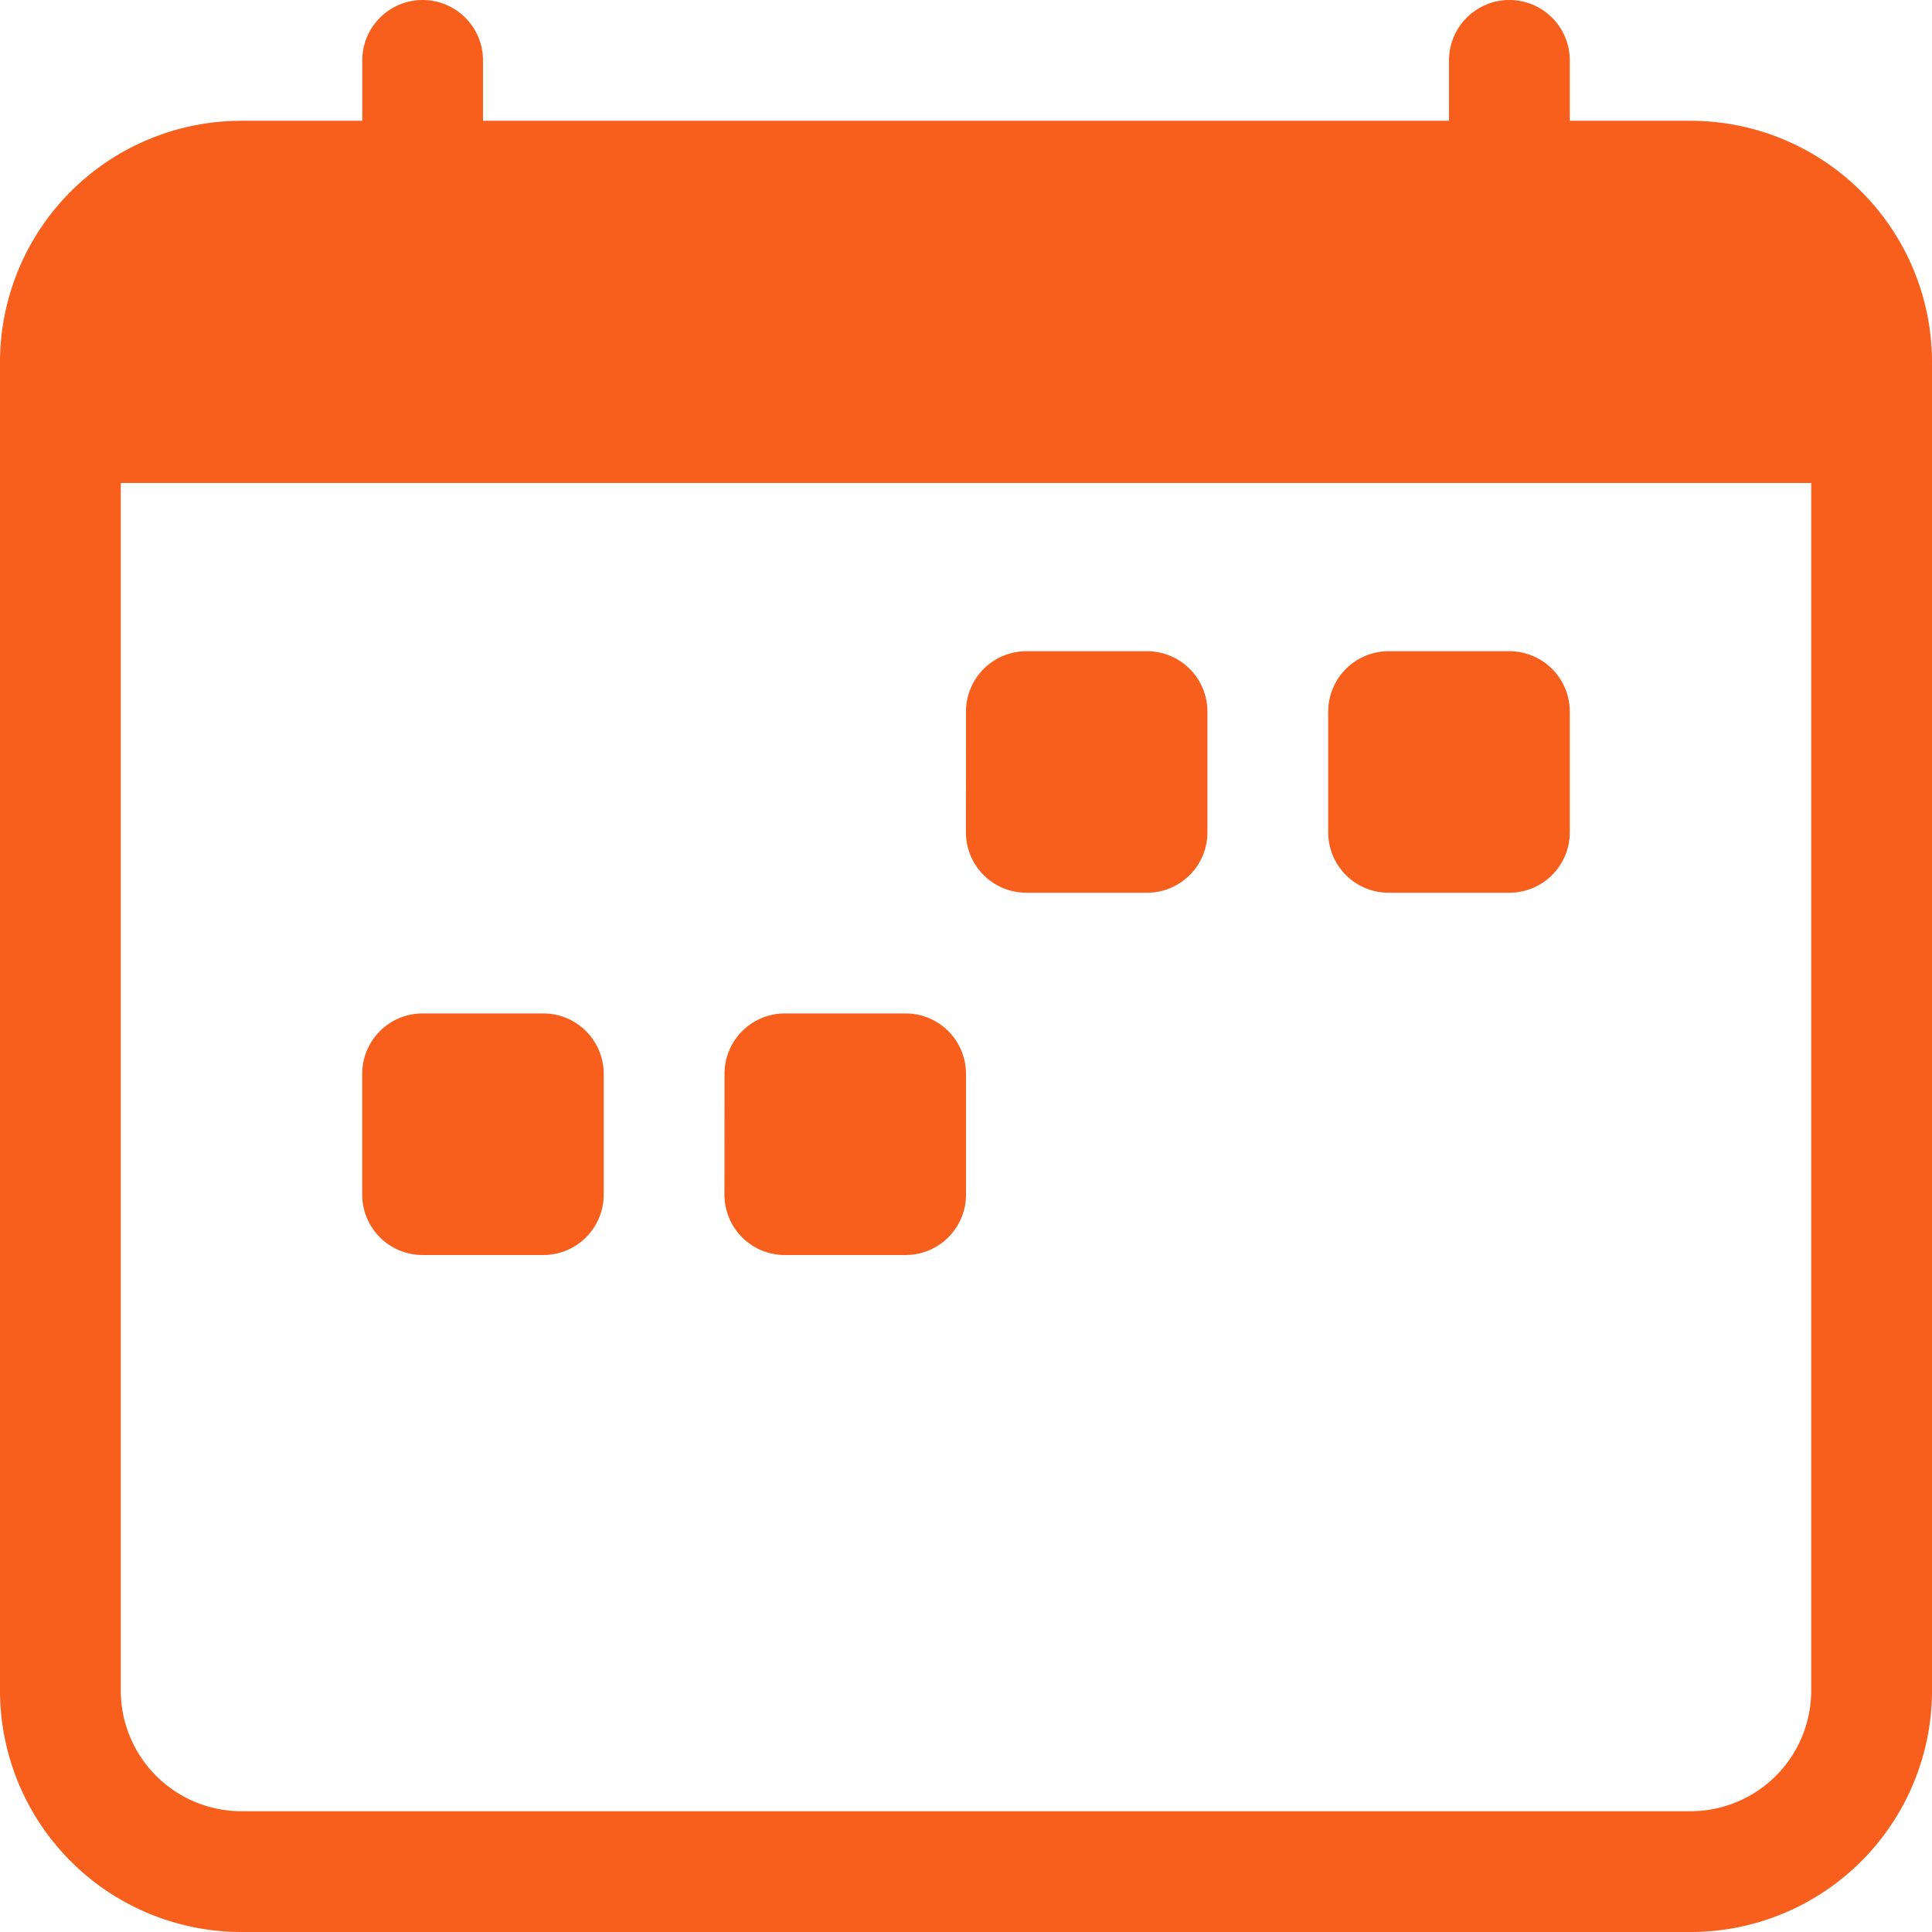
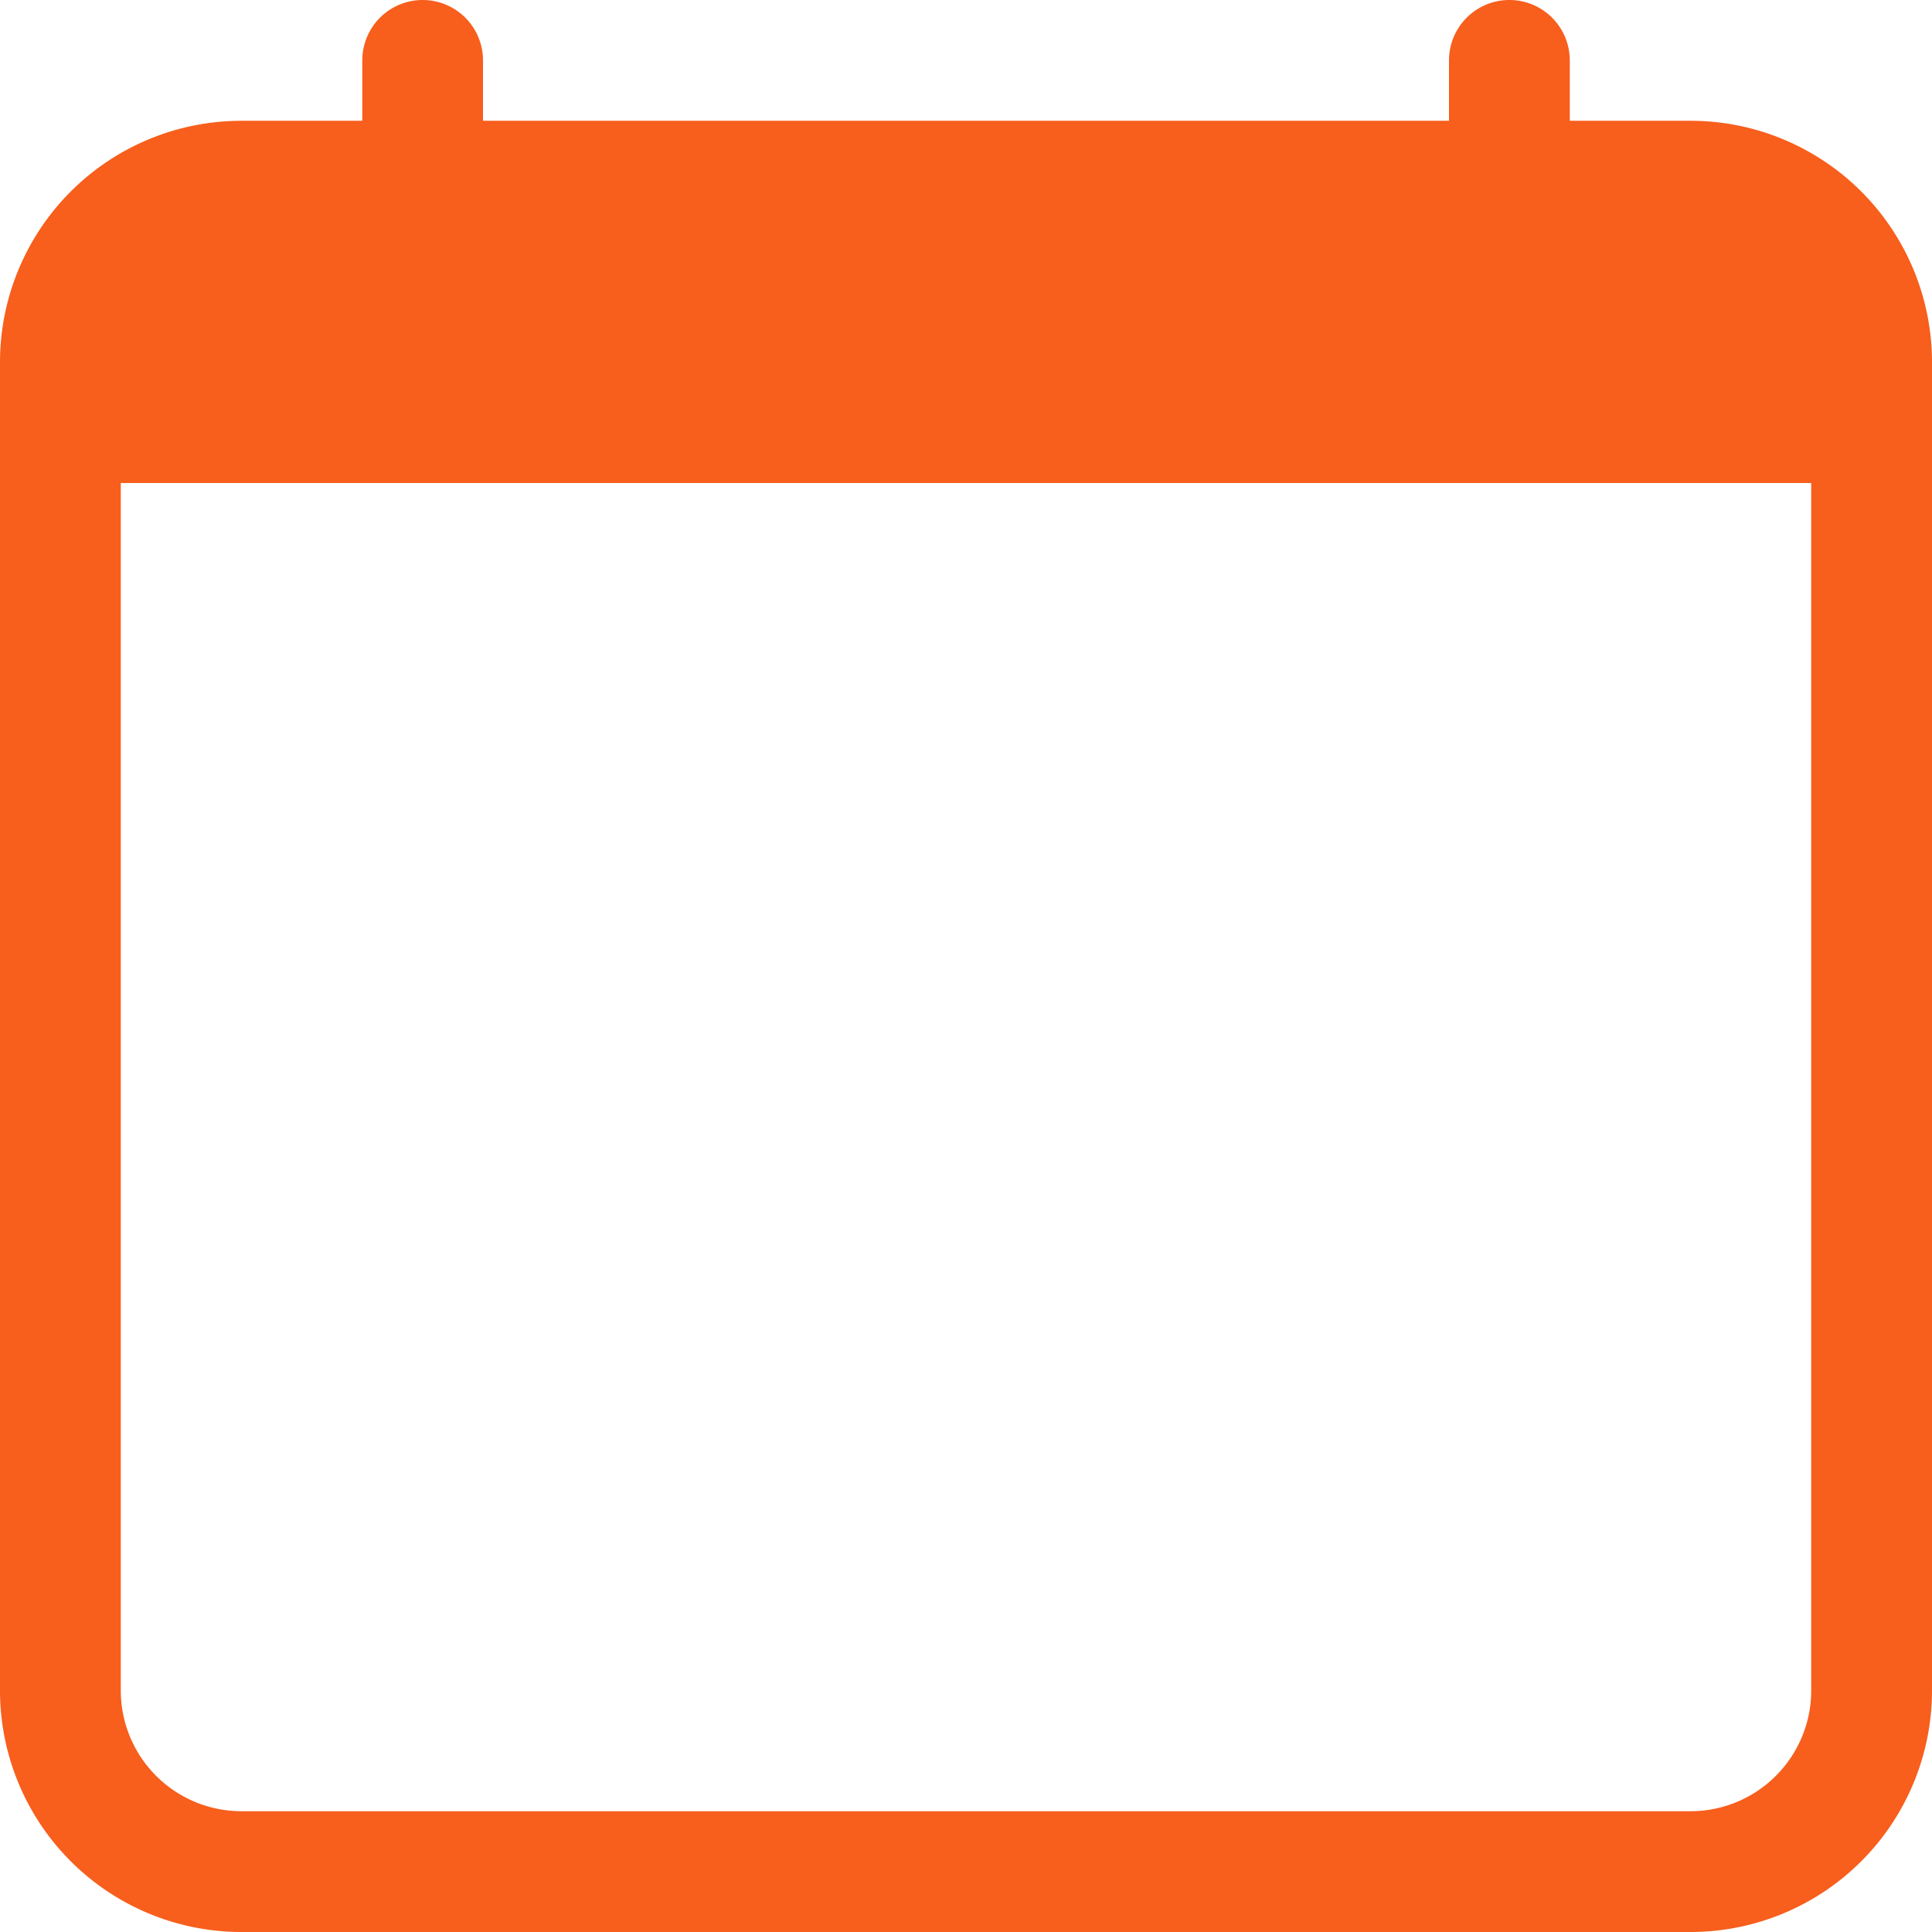
<svg xmlns="http://www.w3.org/2000/svg" id="Raggruppa_36690" data-name="Raggruppa 36690" width="27" height="27" viewBox="0 0 27 27">
-   <path id="Tracciato_7309" data-name="Tracciato 7309" d="M16.5,6.844A.844.844,0,0,1,17.344,6h1.688a.844.844,0,0,1,.844.844V8.531a.844.844,0,0,1-.844.844H17.344a.844.844,0,0,1-.844-.844Zm-5.062,0A.844.844,0,0,1,12.281,6h1.687a.844.844,0,0,1,.844.844V8.531a.844.844,0,0,1-.844.844H12.281a.844.844,0,0,1-.844-.844ZM3,11.906a.844.844,0,0,1,.844-.844H5.531a.844.844,0,0,1,.844.844v1.688a.844.844,0,0,1-.844.844H3.844A.844.844,0,0,1,3,13.594Zm5.063,0a.844.844,0,0,1,.844-.844h1.687a.844.844,0,0,1,.844.844v1.688a.844.844,0,0,1-.844.844H8.906a.844.844,0,0,1-.844-.844Z" transform="translate(2.062 3.101)" fill="#f85e1c" />
  <path id="Tracciato_7310" data-name="Tracciato 7310" d="M5.906,0A.844.844,0,0,1,6.75.844v.844h13.5V.844a.844.844,0,0,1,1.688,0v.844h1.688A3.375,3.375,0,0,1,27,5.063V23.625A3.375,3.375,0,0,1,23.625,27H3.375A3.375,3.375,0,0,1,0,23.625V5.063A3.375,3.375,0,0,1,3.375,1.688H5.063V.844A.844.844,0,0,1,5.906,0ZM1.688,6.75V23.625a1.687,1.687,0,0,0,1.687,1.687h20.25a1.687,1.687,0,0,0,1.687-1.687V6.75Z" transform="translate(0 0)" fill="#f85e1c" />
</svg>